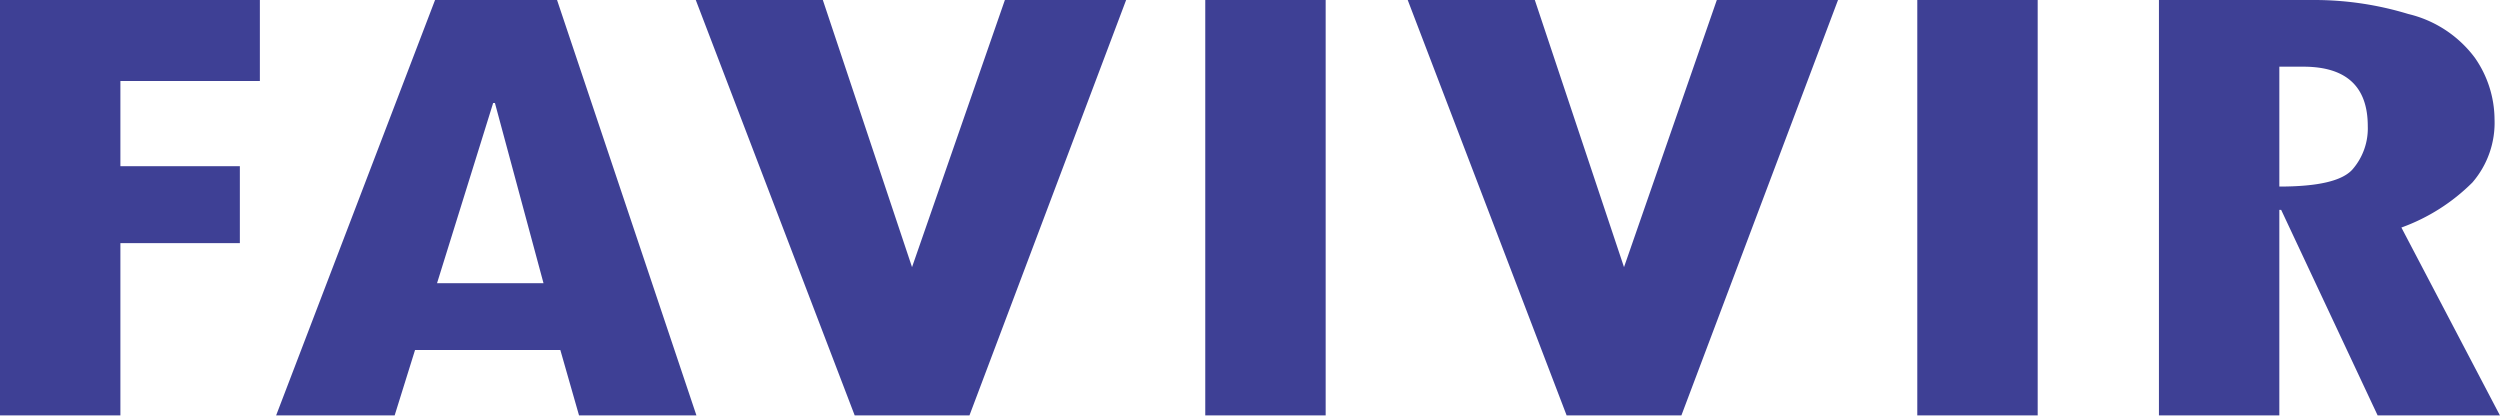
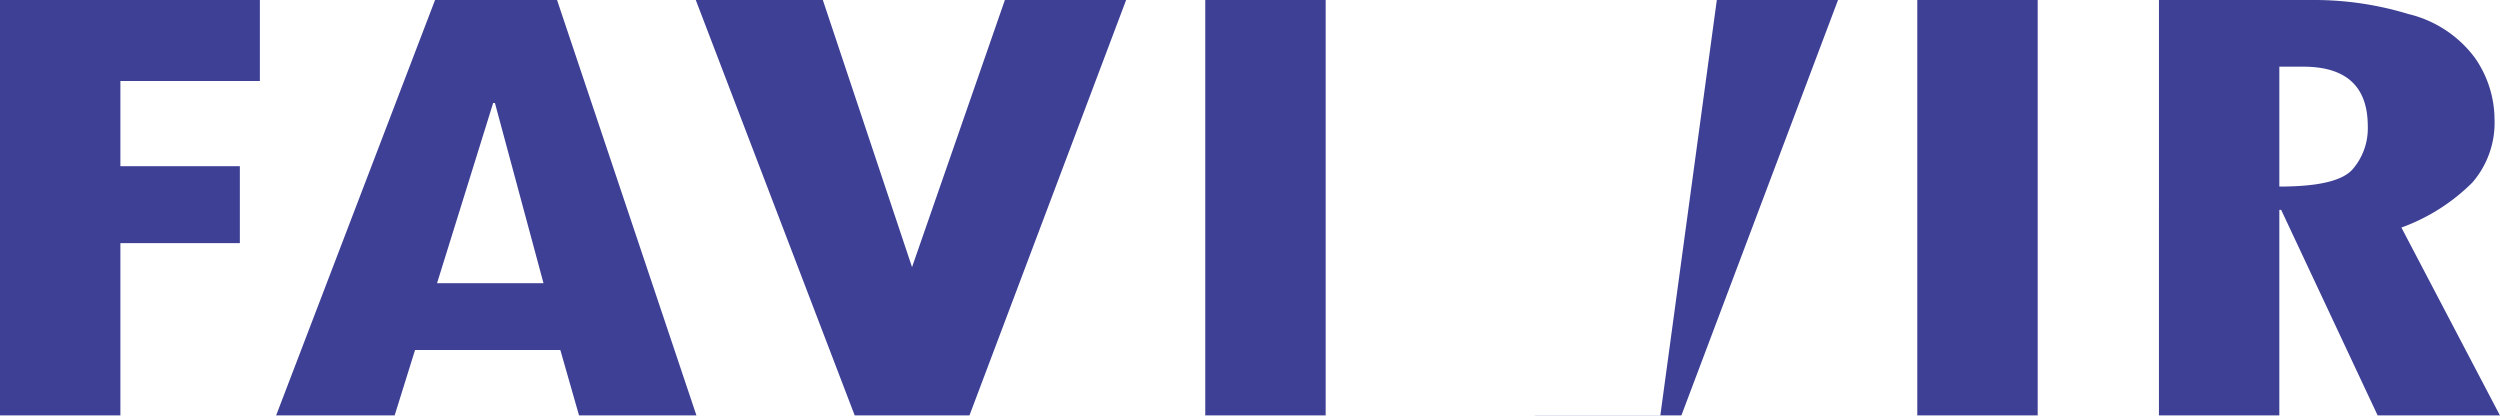
<svg xmlns="http://www.w3.org/2000/svg" width="202.142" height="33.597" viewBox="0 0 202.142 33.597">
  <g id="prefix__Logo" transform="translate(-41 41)">
-     <path id="prefix__Path_1" fill="#3e4095" d="M21.012 6.551H9.735v6.885h9.659v6.224H9.735v13.93H0V0h21.012v6.551zm35.307 27.038h-9.5L45.307 28.3H33.559l-1.649 5.289h-9.583L35.177 0h9.864l11.27 33.589zM43.947 22.9L40.018 8.329h-.144L35.337 22.9zM81.244 0h9.811L78.387 33.589h-9.279L56.258 0h10.274l7.212 21.6L81.252 0zm16.21 0h9.735v33.589h-9.735zm41.363 0h9.8l-12.665 33.589h-9.279L113.823 0H124.1l7.212 21.6zm16.209 0h9.735v33.589h-9.735zm47.116 33.589h-9.894l-7.8-16.62h-.148v16.62h-9.735V0h12.63a26.083 26.083 0 0 1 7.531 1.132 9.435 9.435 0 0 1 5.374 3.526 8.768 8.768 0 0 1 1.6 4.978 7.386 7.386 0 0 1-1.793 5.122 15.652 15.652 0 0 1-5.738 3.64l7.972 15.2zM184.3 15.085c3.123 0 5.084-.456 5.912-1.383a5.054 5.054 0 0 0 1.239-3.5c0-3.2-1.733-4.81-5.213-4.81H184.3z" data-name="Path 1" transform="translate(41 -41)" />
+     <path id="prefix__Path_1" fill="#3e4095" d="M21.012 6.551H9.735v6.885h9.659v6.224H9.735v13.93H0V0h21.012v6.551zm35.307 27.038h-9.5L45.307 28.3H33.559l-1.649 5.289h-9.583L35.177 0h9.864l11.27 33.589zM43.947 22.9L40.018 8.329h-.144L35.337 22.9zM81.244 0h9.811L78.387 33.589h-9.279L56.258 0h10.274l7.212 21.6L81.252 0zm16.21 0h9.735v33.589h-9.735zm41.363 0h9.8l-12.665 33.589h-9.279H124.1l7.212 21.6zm16.209 0h9.735v33.589h-9.735zm47.116 33.589h-9.894l-7.8-16.62h-.148v16.62h-9.735V0h12.63a26.083 26.083 0 0 1 7.531 1.132 9.435 9.435 0 0 1 5.374 3.526 8.768 8.768 0 0 1 1.6 4.978 7.386 7.386 0 0 1-1.793 5.122 15.652 15.652 0 0 1-5.738 3.64l7.972 15.2zM184.3 15.085c3.123 0 5.084-.456 5.912-1.383a5.054 5.054 0 0 0 1.239-3.5c0-3.2-1.733-4.81-5.213-4.81H184.3z" data-name="Path 1" transform="translate(41 -41)" />
  </g>
</svg>